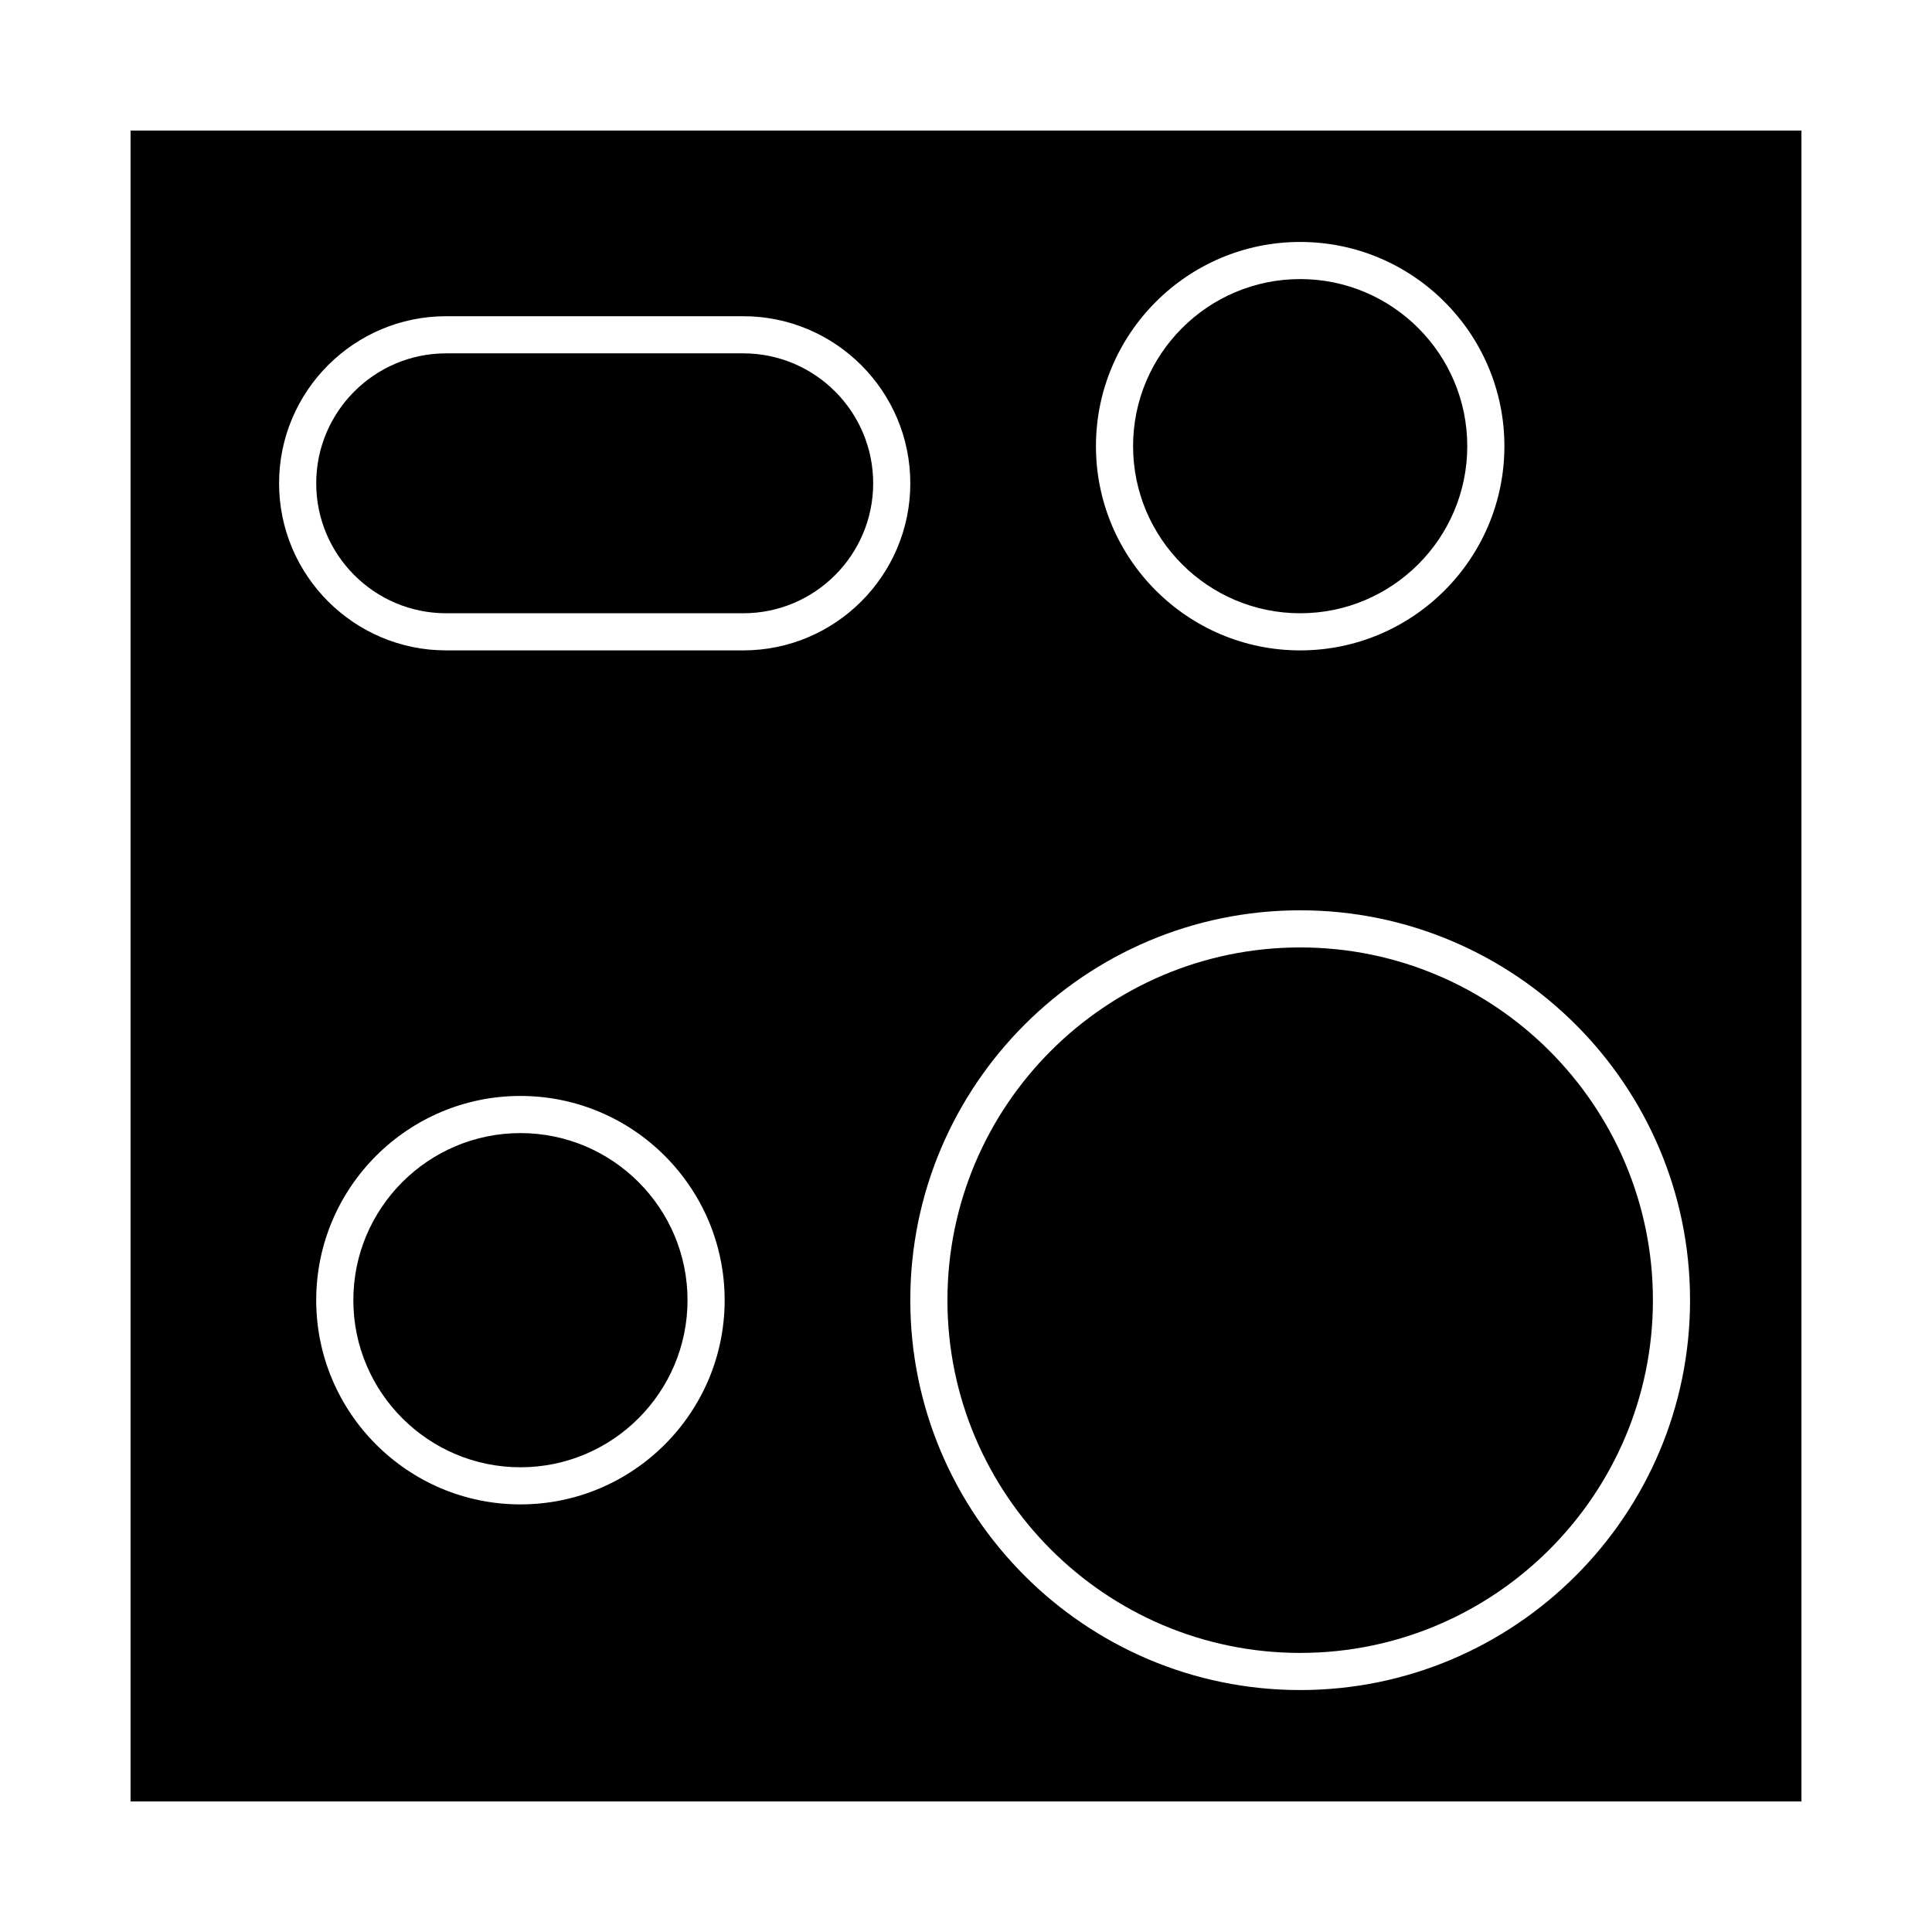
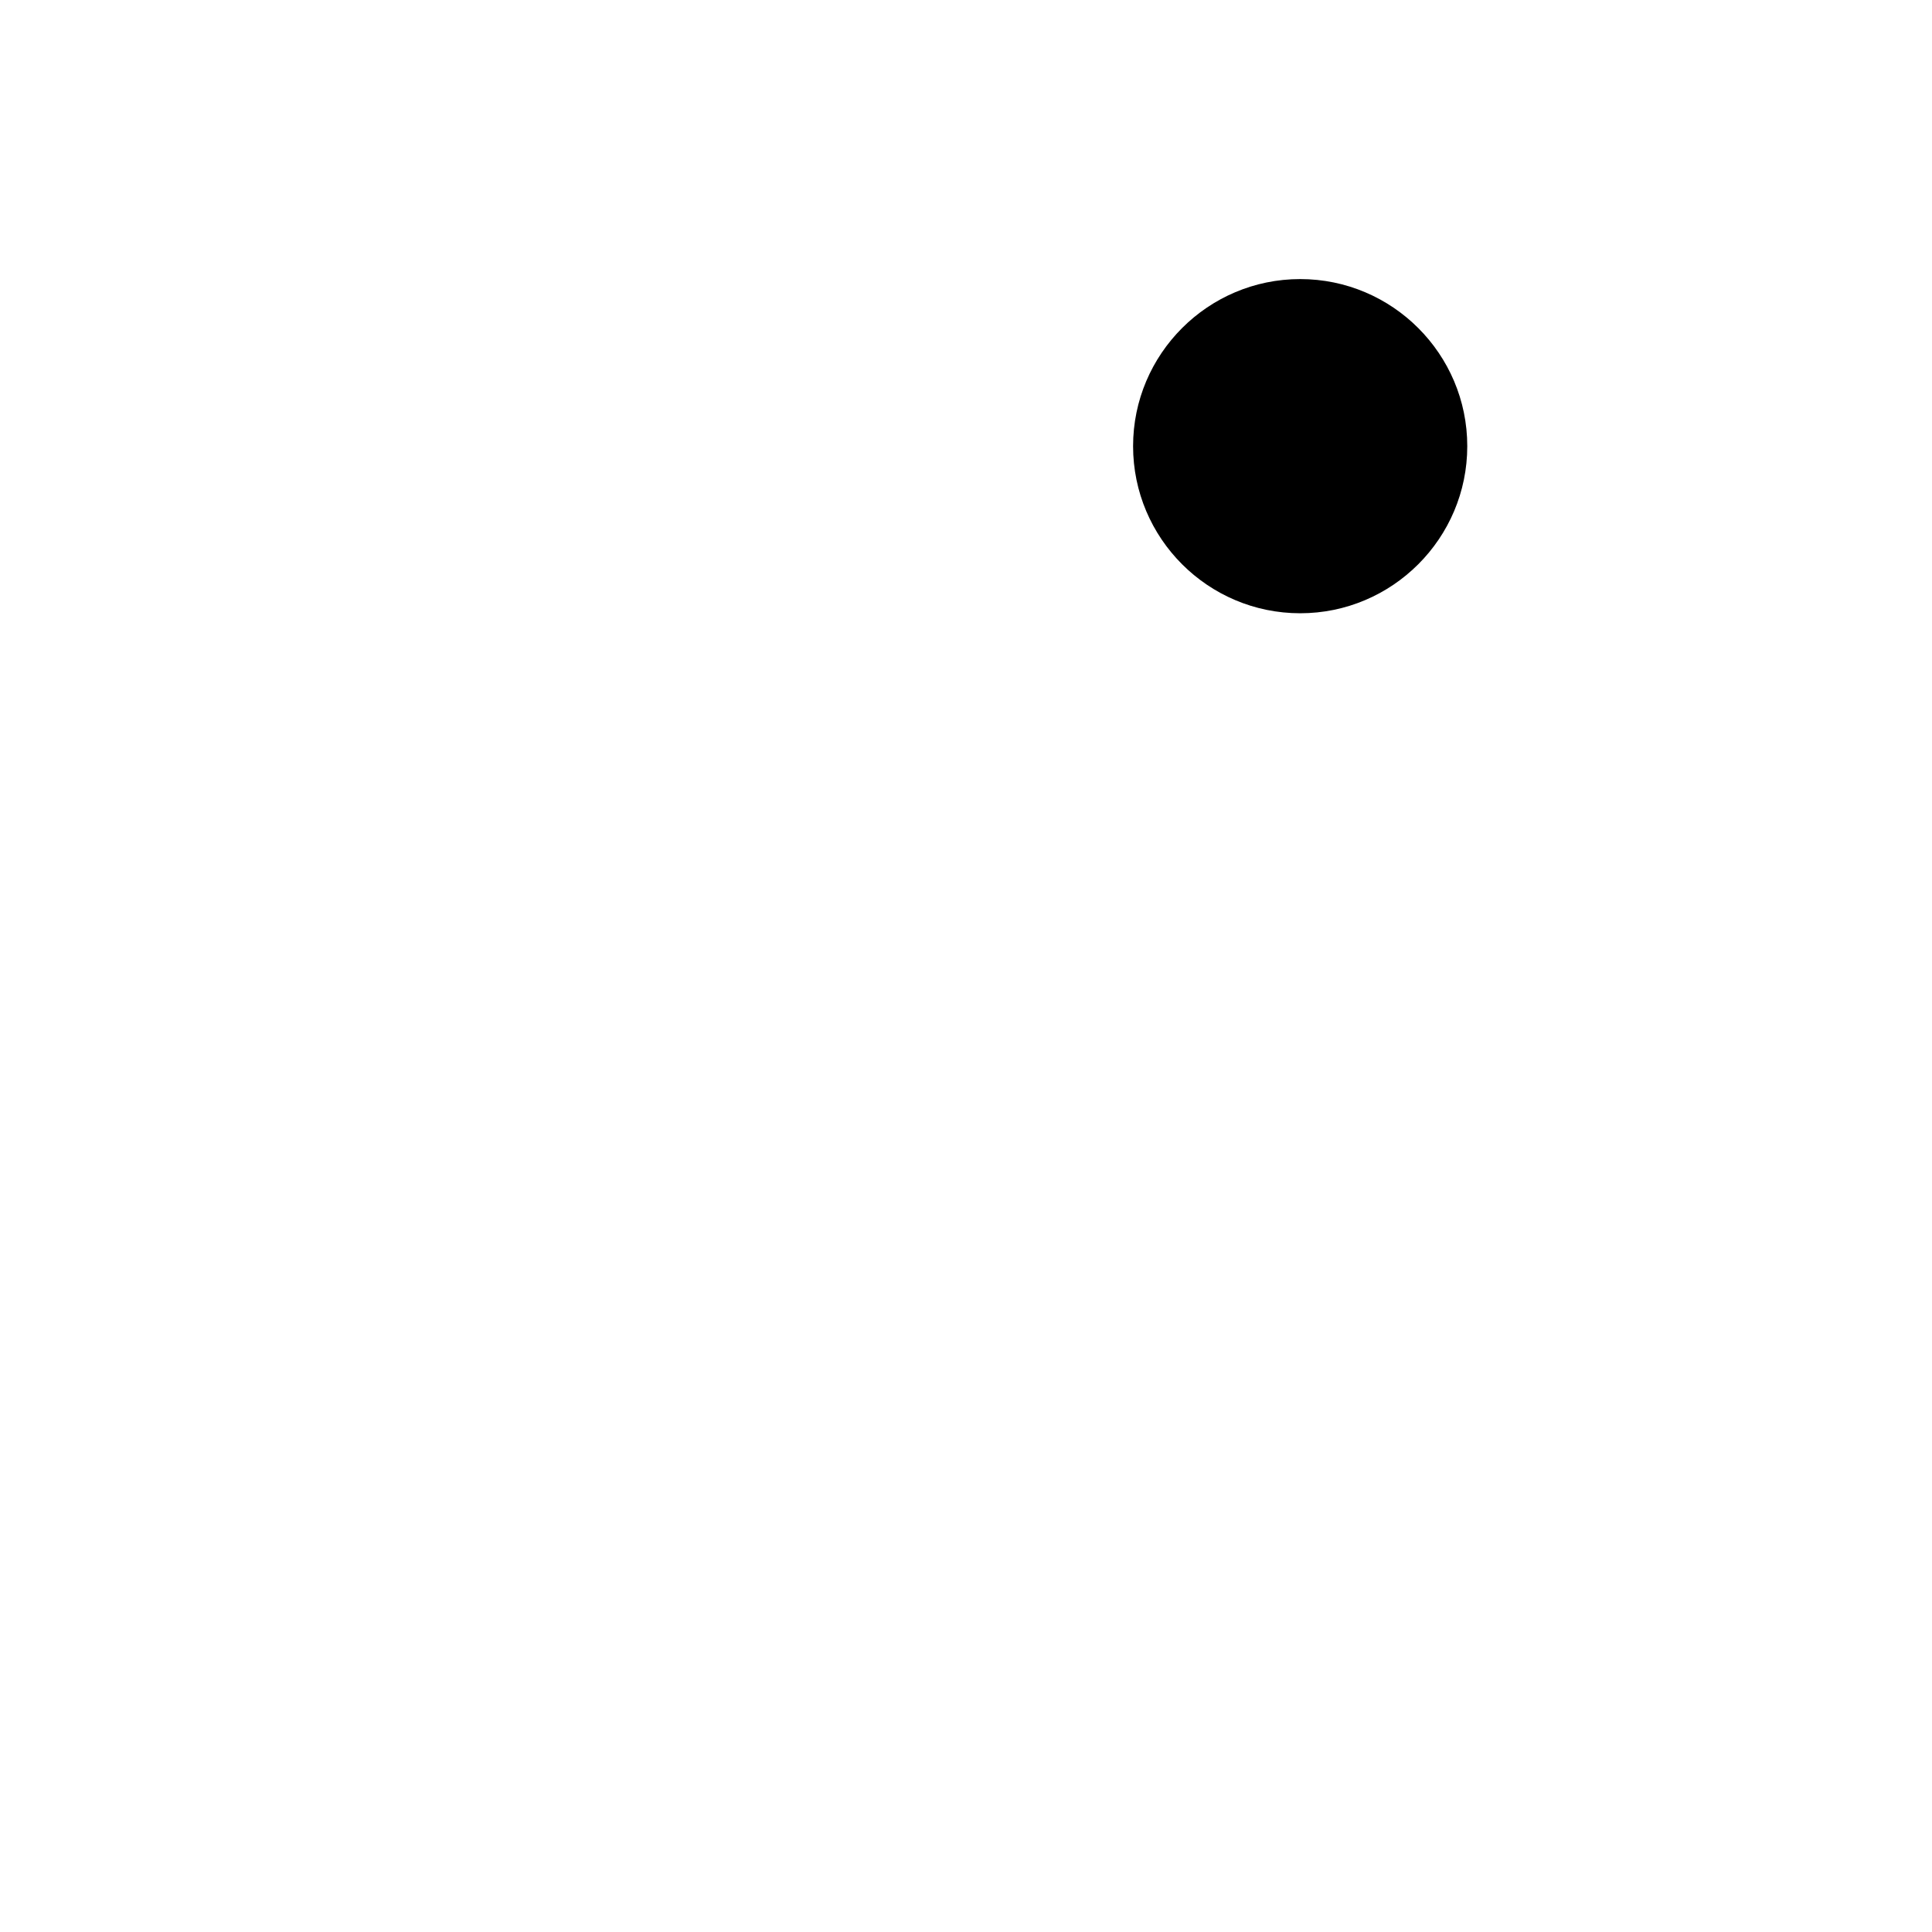
<svg xmlns="http://www.w3.org/2000/svg" fill="#000000" width="800px" height="800px" version="1.1" viewBox="144 144 512 512">
  <g>
-     <path d="m488.56 395.08c-51.547 0-93.48 41.934-93.48 93.48s41.934 93.48 93.48 93.48 93.48-41.934 93.48-93.48c0-51.543-41.934-93.48-93.48-93.48z" />
-     <path d="m281.92 444.28c-24.418 0-44.281 19.863-44.281 44.281 0 24.418 19.863 44.281 44.281 44.281s44.281-19.863 44.281-44.281c0-24.414-19.863-44.281-44.281-44.281z" />
-     <path d="m340.96 237.64h-78.719c-18.992 0-34.441 15.449-34.441 34.441s15.449 34.441 34.441 34.441h78.719c18.992 0 34.441-15.449 34.441-34.441s-15.449-34.441-34.441-34.441z" />
    <path d="m488.56 306.52c24.418 0 44.281-19.863 44.281-44.281s-19.863-44.281-44.281-44.281c-24.418 0-44.281 19.863-44.281 44.281 0 24.414 19.867 44.281 44.281 44.281z" />
-     <path d="m178.6 178.6v442.8h442.8v-442.8zm309.96 29.52c29.844 0 54.121 24.277 54.121 54.121s-24.277 54.121-54.121 54.121-54.121-24.277-54.121-54.121 24.281-54.121 54.121-54.121zm-206.64 334.56c-29.844 0-54.121-24.277-54.121-54.121s24.277-54.121 54.121-54.121 54.121 24.277 54.121 54.121-24.277 54.121-54.121 54.121zm59.039-226.32h-78.719c-24.418 0-44.281-19.863-44.281-44.281s19.863-44.281 44.281-44.281h78.719c24.418 0 44.281 19.863 44.281 44.281s-19.863 44.281-44.281 44.281zm147.6 275.52c-56.973 0-103.32-46.348-103.32-103.32s46.348-103.32 103.32-103.32 103.32 46.348 103.32 103.32-46.348 103.32-103.32 103.32z" />
  </g>
</svg>